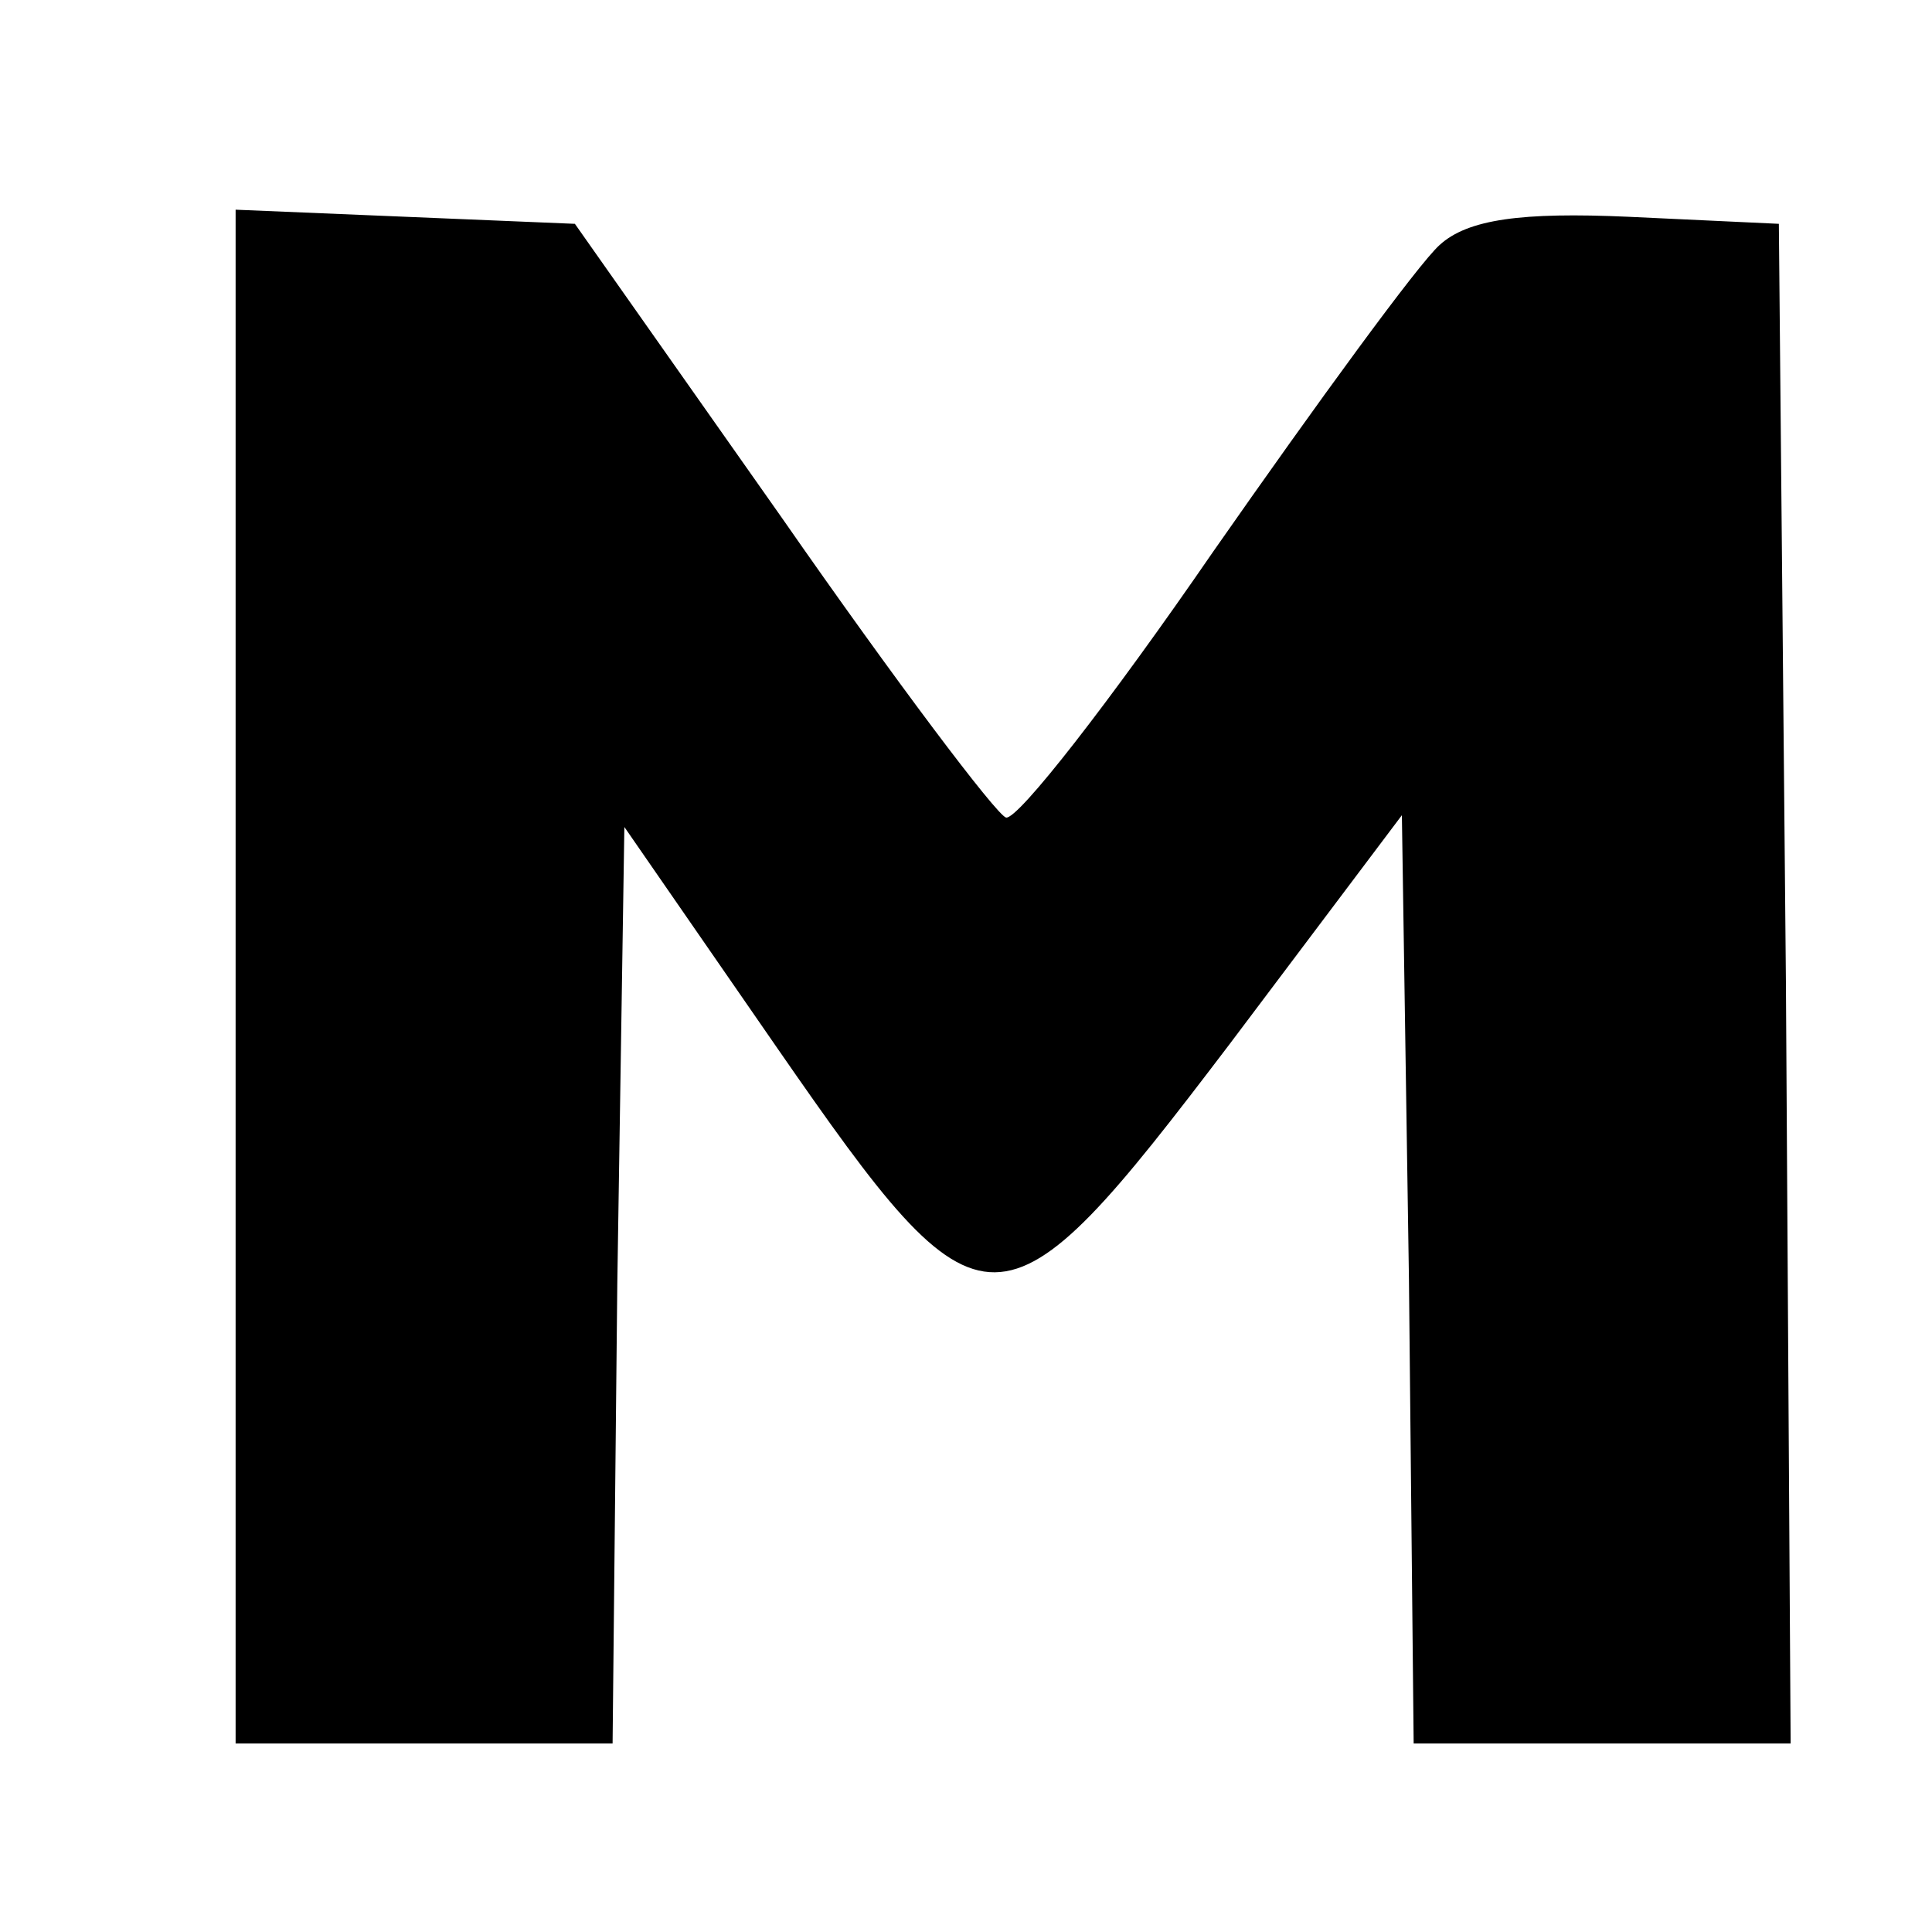
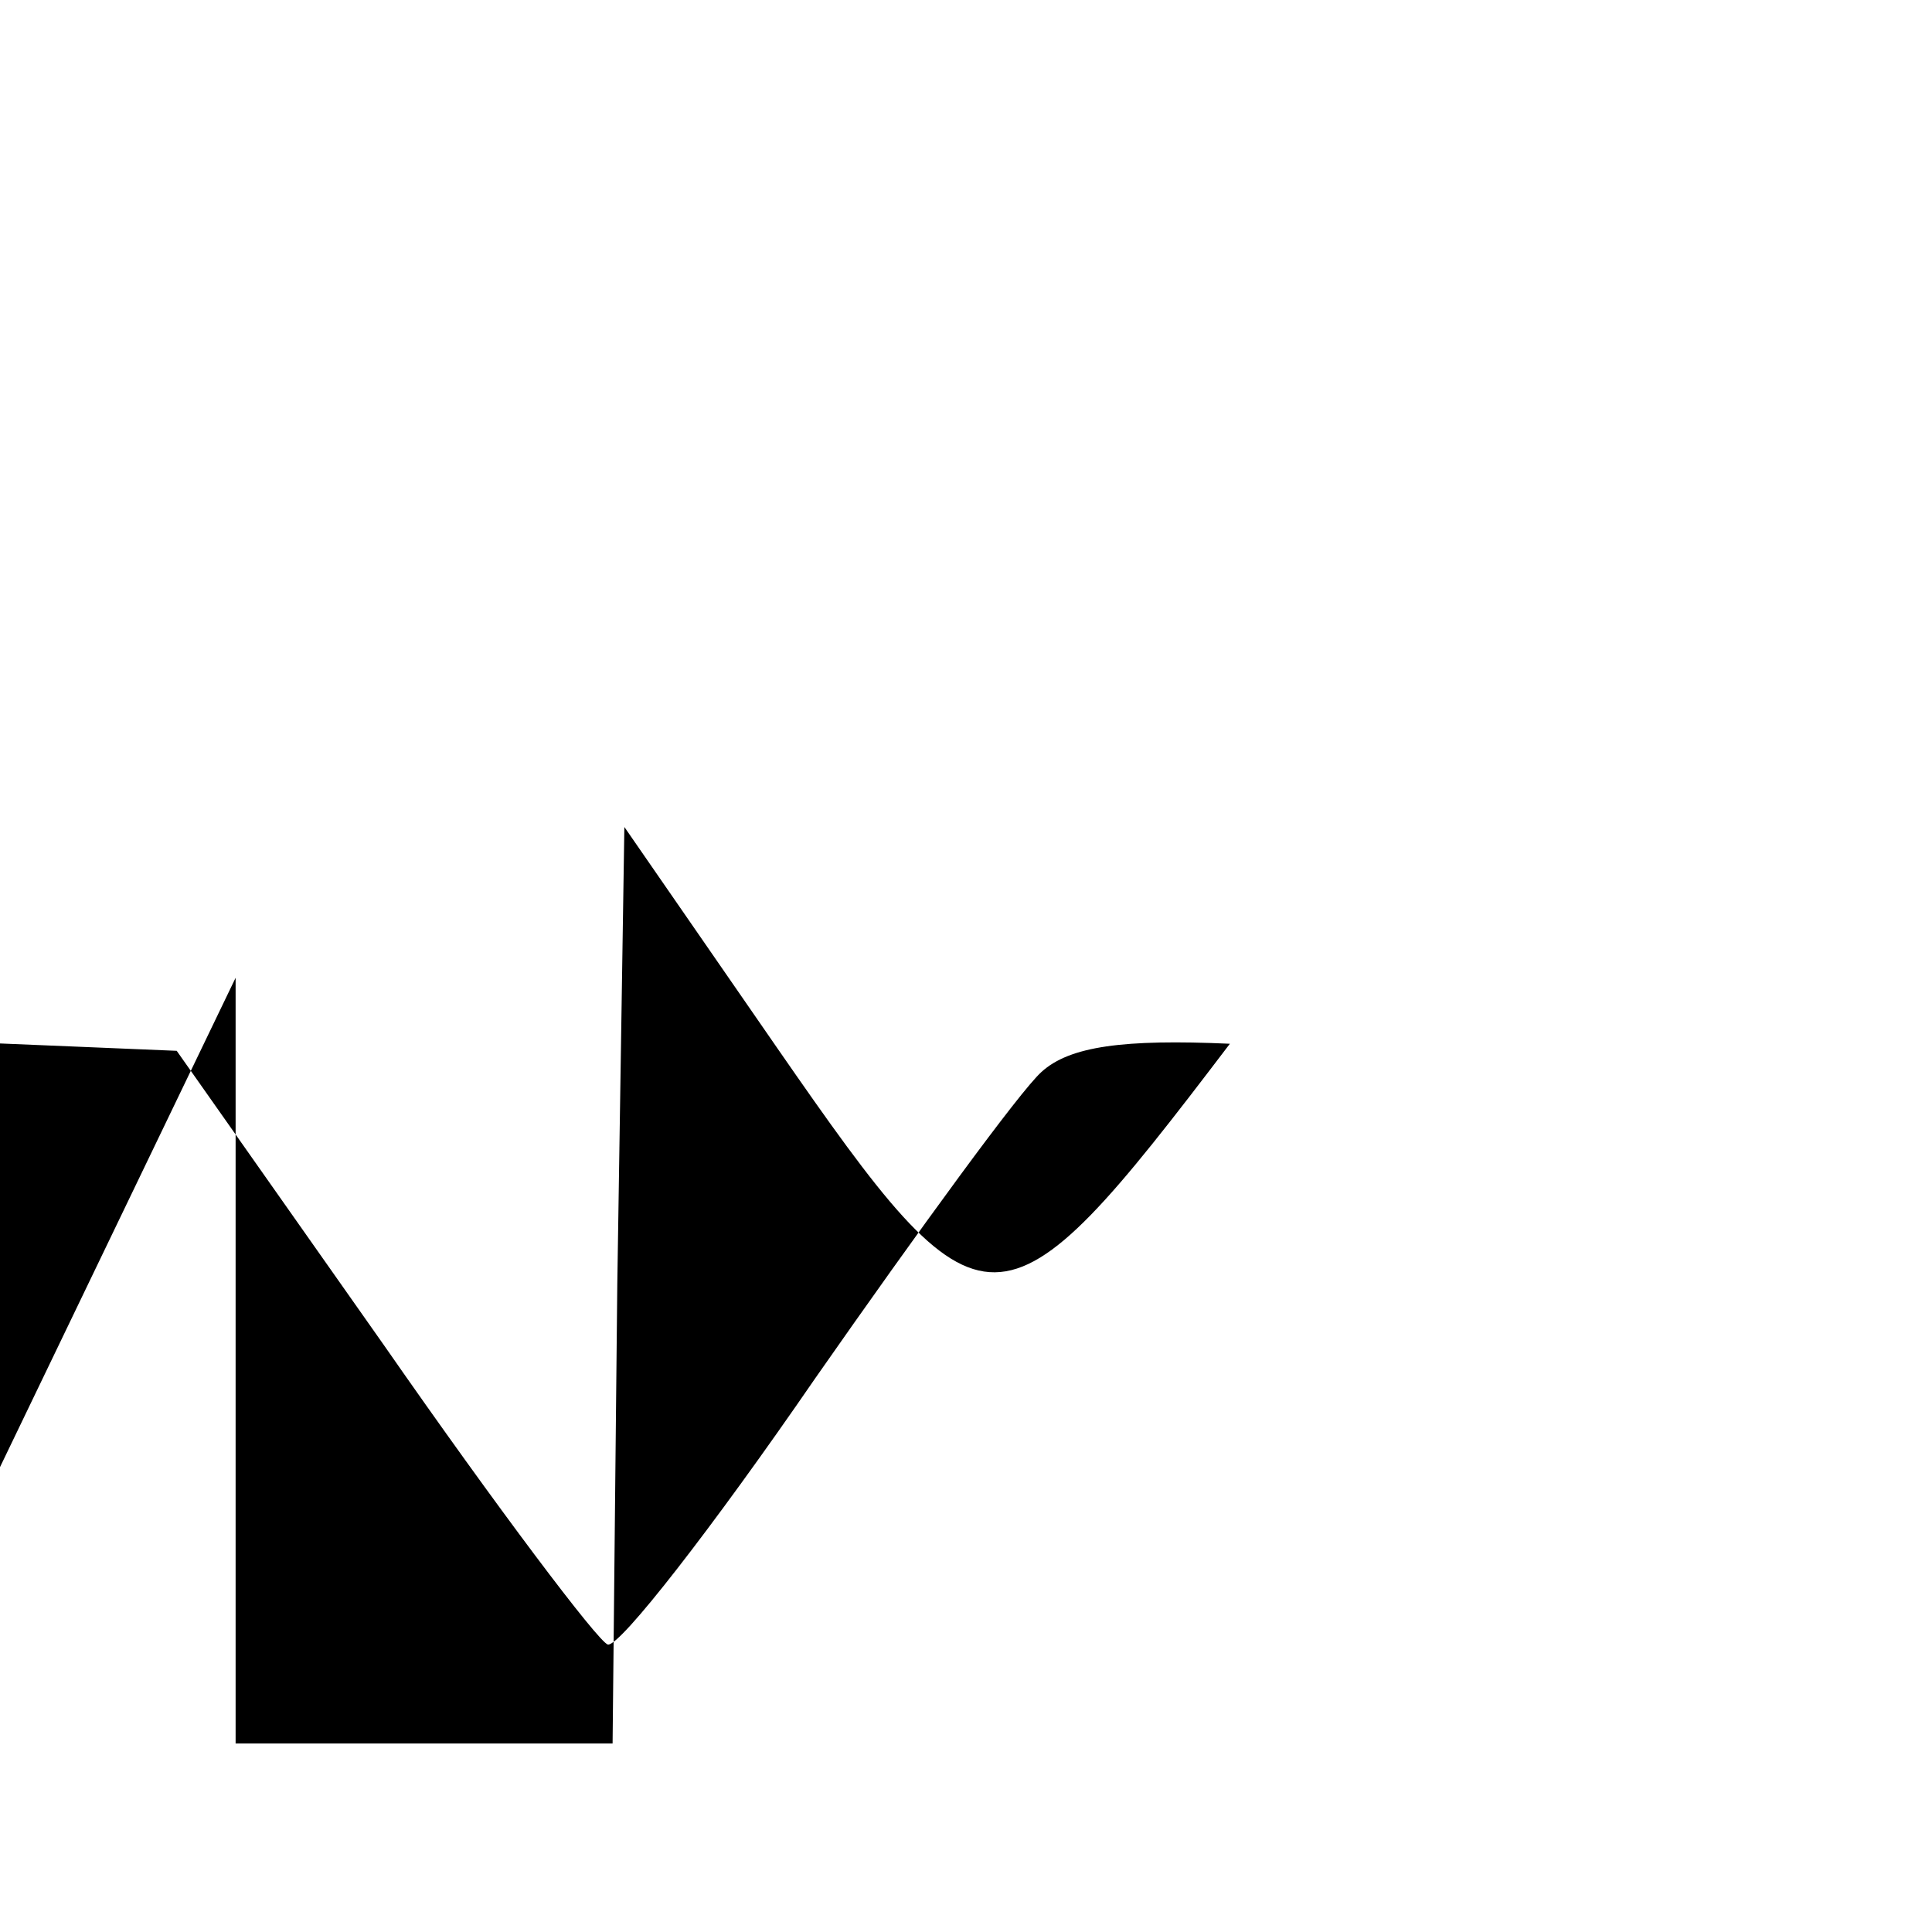
<svg xmlns="http://www.w3.org/2000/svg" version="1.0" width="82pt" height="82pt" viewBox="0 0 82 82" preserveAspectRatio="xMidYMid meet">
  <g transform="translate(0,82) scale(0.1,-0.1)" fill="#000000" stroke="none">
-     <path d="M100 405 l0 -325 80 0 80 0 2 195 3 194 65 -94 c88 -127 94 -127 192 2 l73 97 3 -197 2 -197 80 0 80 0 -2 323 -3 322 -64 3 c-45 2 -68 -1 -80 -12 -9 -8 -52 -67 -96 -130 -44 -64 -83 -114 -88 -113 -4 1 -47 58 -95 127 l-88 125 -72 3 -72 3 0 -326z" />
+     <path d="M100 405 l0 -325 80 0 80 0 2 195 3 194 65 -94 c88 -127 94 -127 192 2 c-45 2 -68 -1 -80 -12 -9 -8 -52 -67 -96 -130 -44 -64 -83 -114 -88 -113 -4 1 -47 58 -95 127 l-88 125 -72 3 -72 3 0 -326z" />
  </g>
</svg>